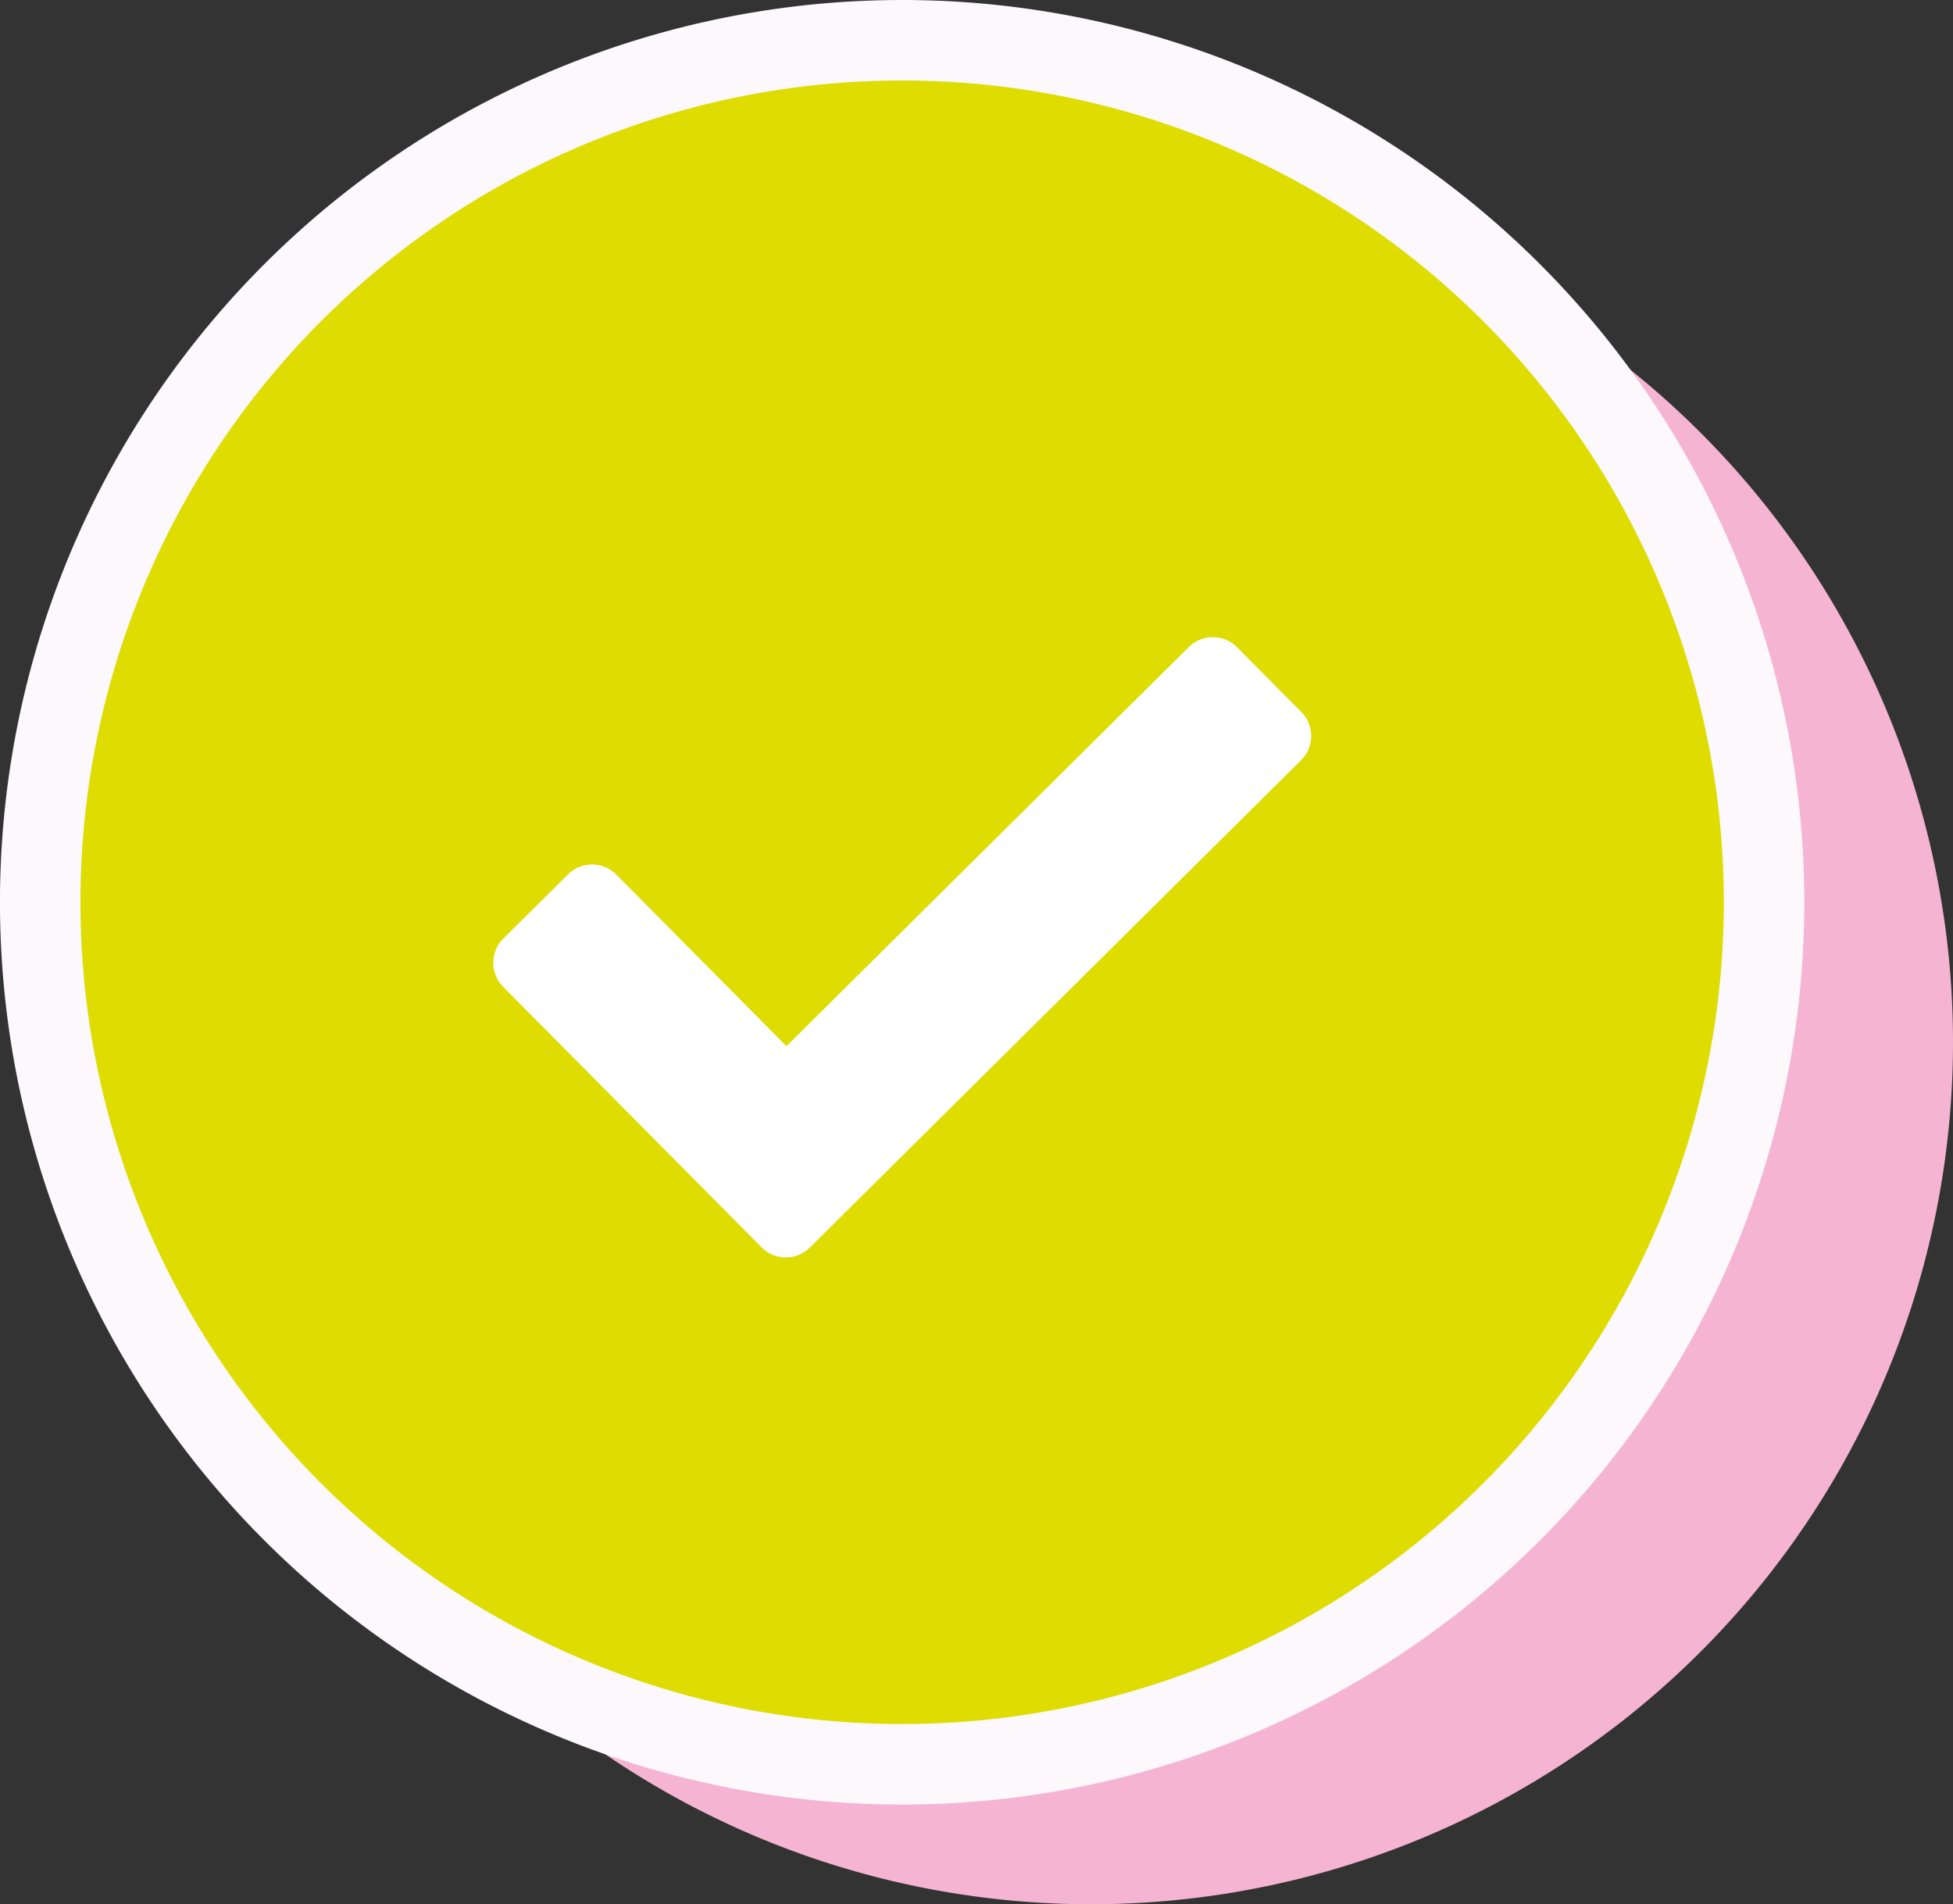
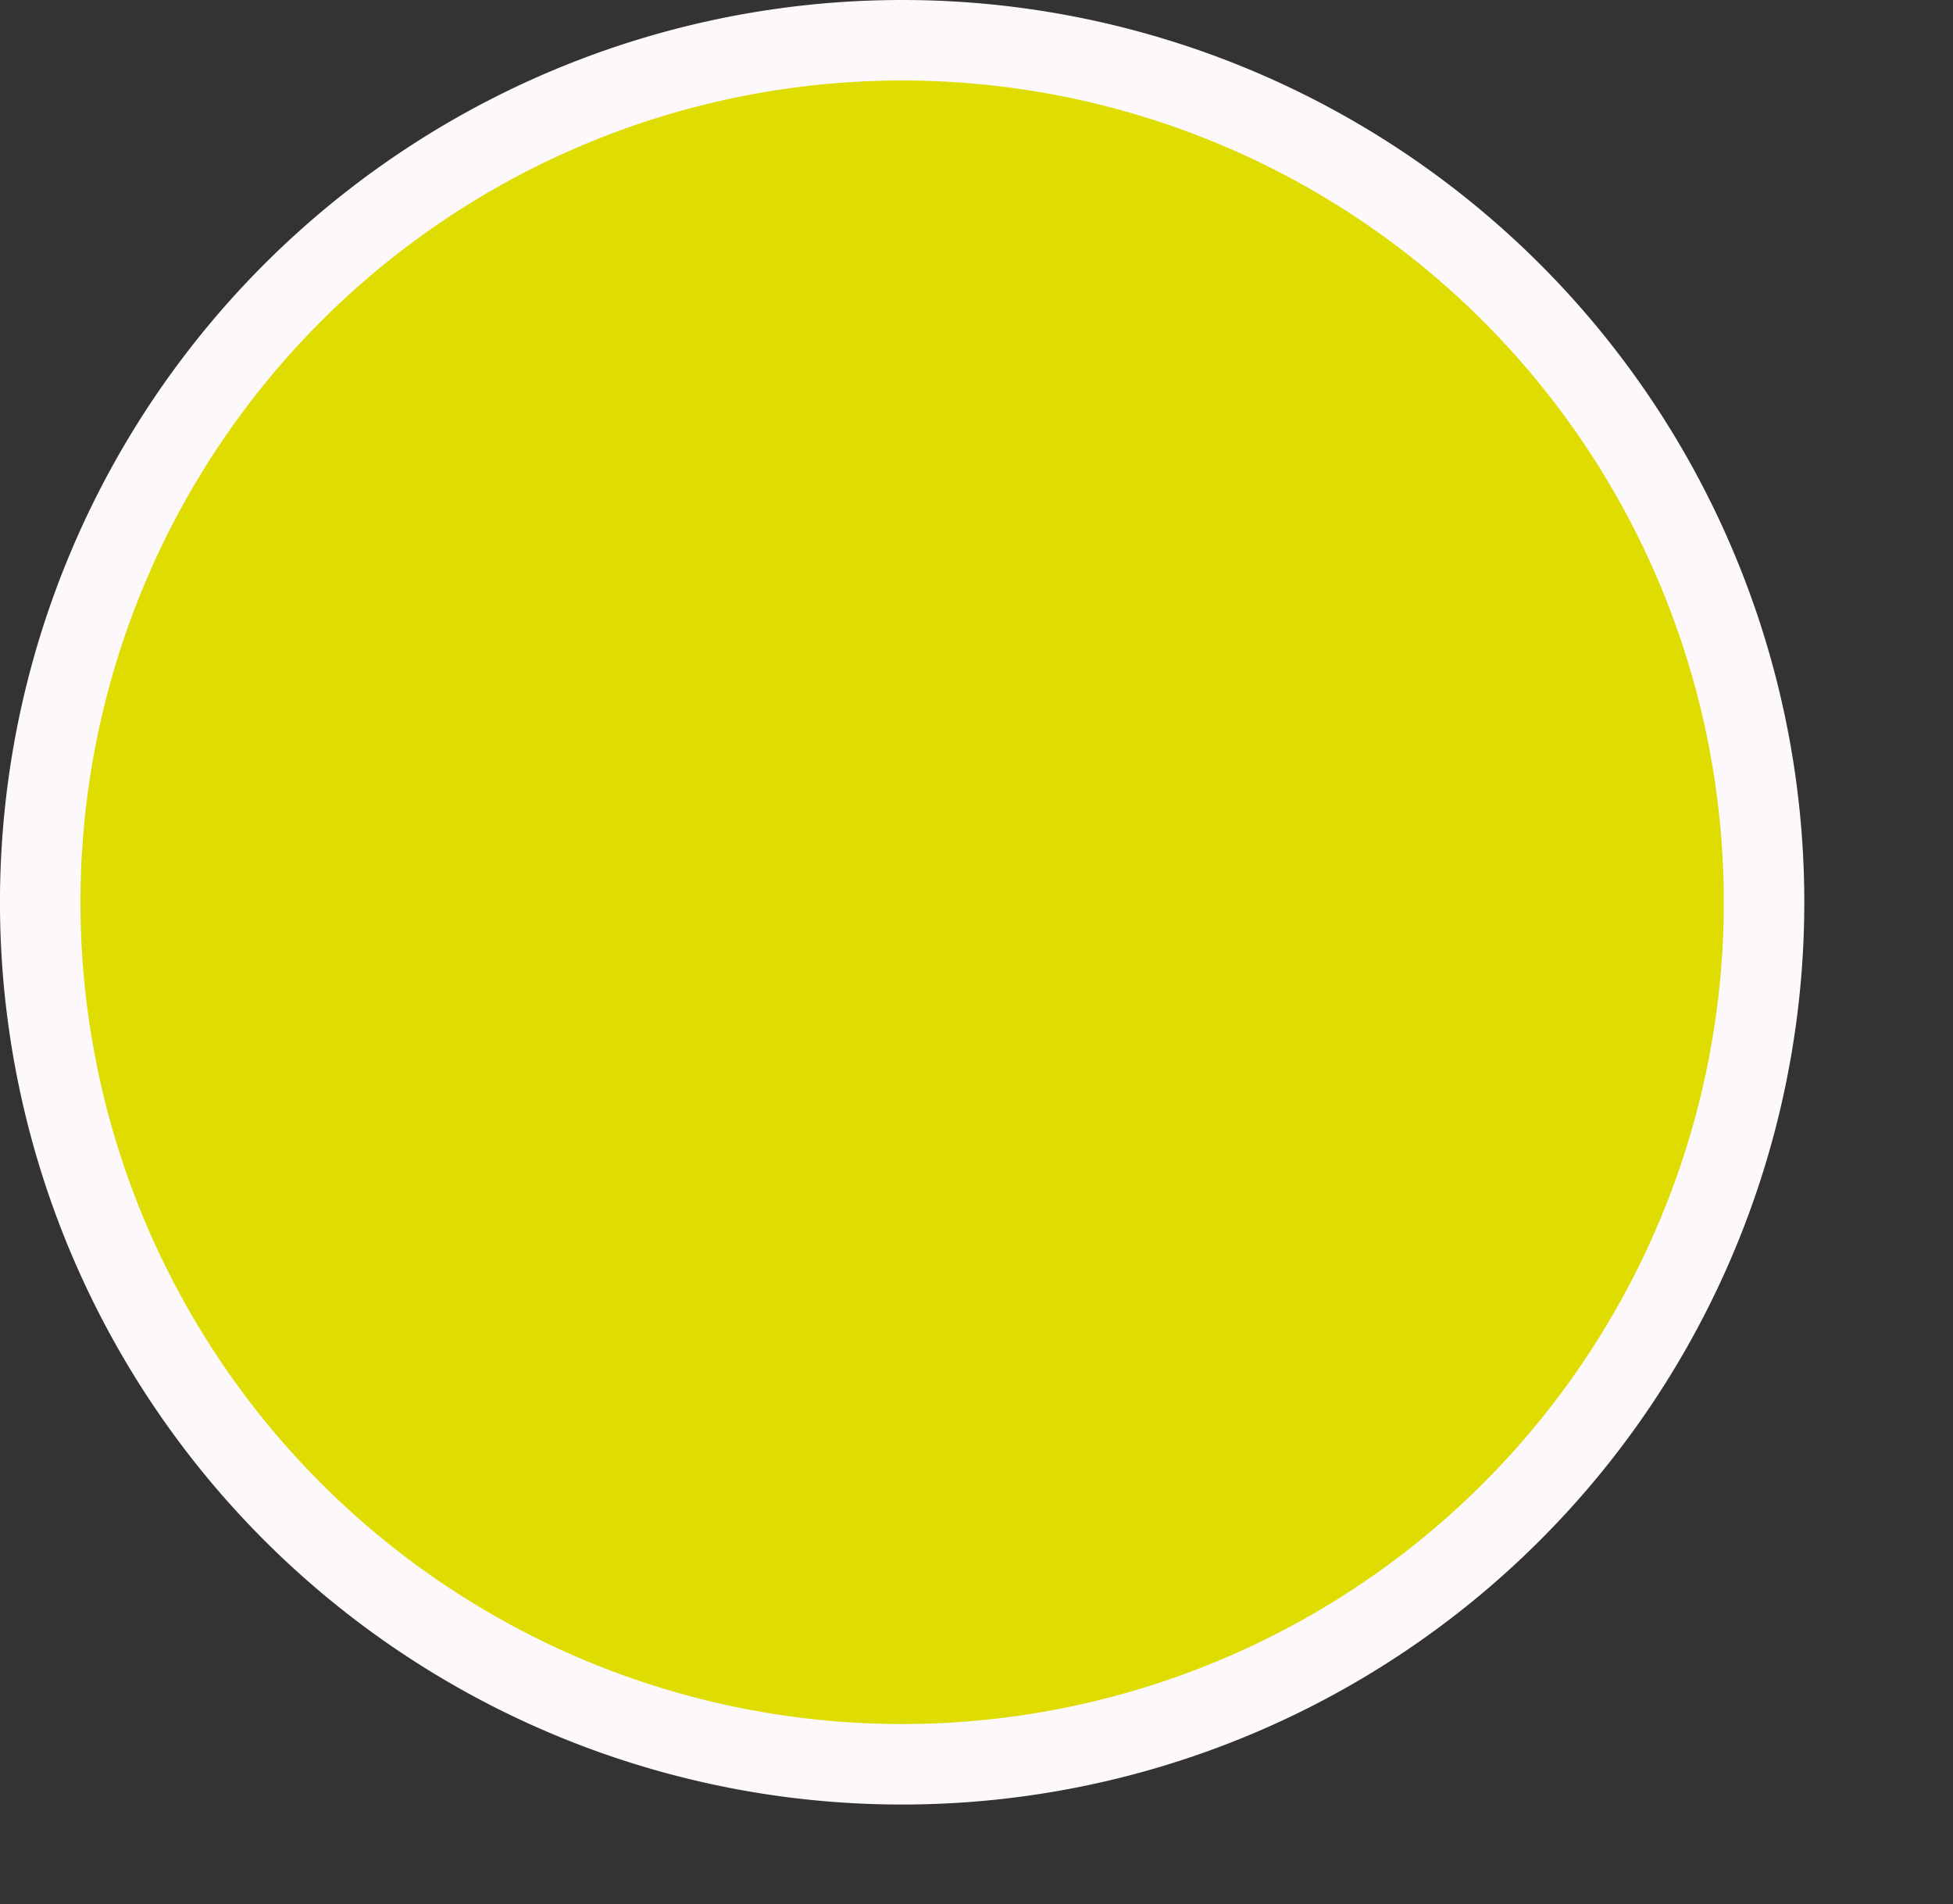
<svg xmlns="http://www.w3.org/2000/svg" width="72.789" height="70.965" viewBox="0 0 72.789 70.965">
  <rect x="0" y="0" width="72.789" height="70.965" fill="#333333" stroke="none" />
  <defs>
    <style>
            .cls-1{fill:#f5b5d2}.cls-2{fill:#dedc00;stroke:#fdf8fb;stroke-miterlimit:10;stroke-width:3px}.cls-3{fill:#fff}
        </style>
  </defs>
  <g id="picto-diag-complet" transform="translate(-36.986 -1115.123)">
-     <path id="Tracé_2335" d="M75.709 1120.4a32.124 32.124 0 1 0 32.124 32.124 32.123 32.123 0 0 0-32.124-32.124z" class="cls-1" data-name="Tracé 2335" transform="translate(1.942 1.439)" />
    <path id="Tracé_2336" d="M70.609 1116.623a32.124 32.124 0 1 0 32.124 32.124 32.123 32.123 0 0 0-32.124-32.124z" class="cls-2" data-name="Tracé 2336" />
-     <path id="Tracé_2337" d="M80.827 1135.52l-2.391-2.411a1.274 1.274 0 0 0-1.8-.007l-14.994 14.874-6.342-6.395a1.274 1.274 0 0 0-1.8-.007l-2.409 2.39a1.273 1.273 0 0 0-.008 1.8l9.631 9.708a1.272 1.272 0 0 0 1.8.007l18.308-18.161a1.272 1.272 0 0 0 .008-1.8z" class="cls-3" data-name="Tracé 2337" transform="translate(4.656 6.134)" />
  </g>
</svg>